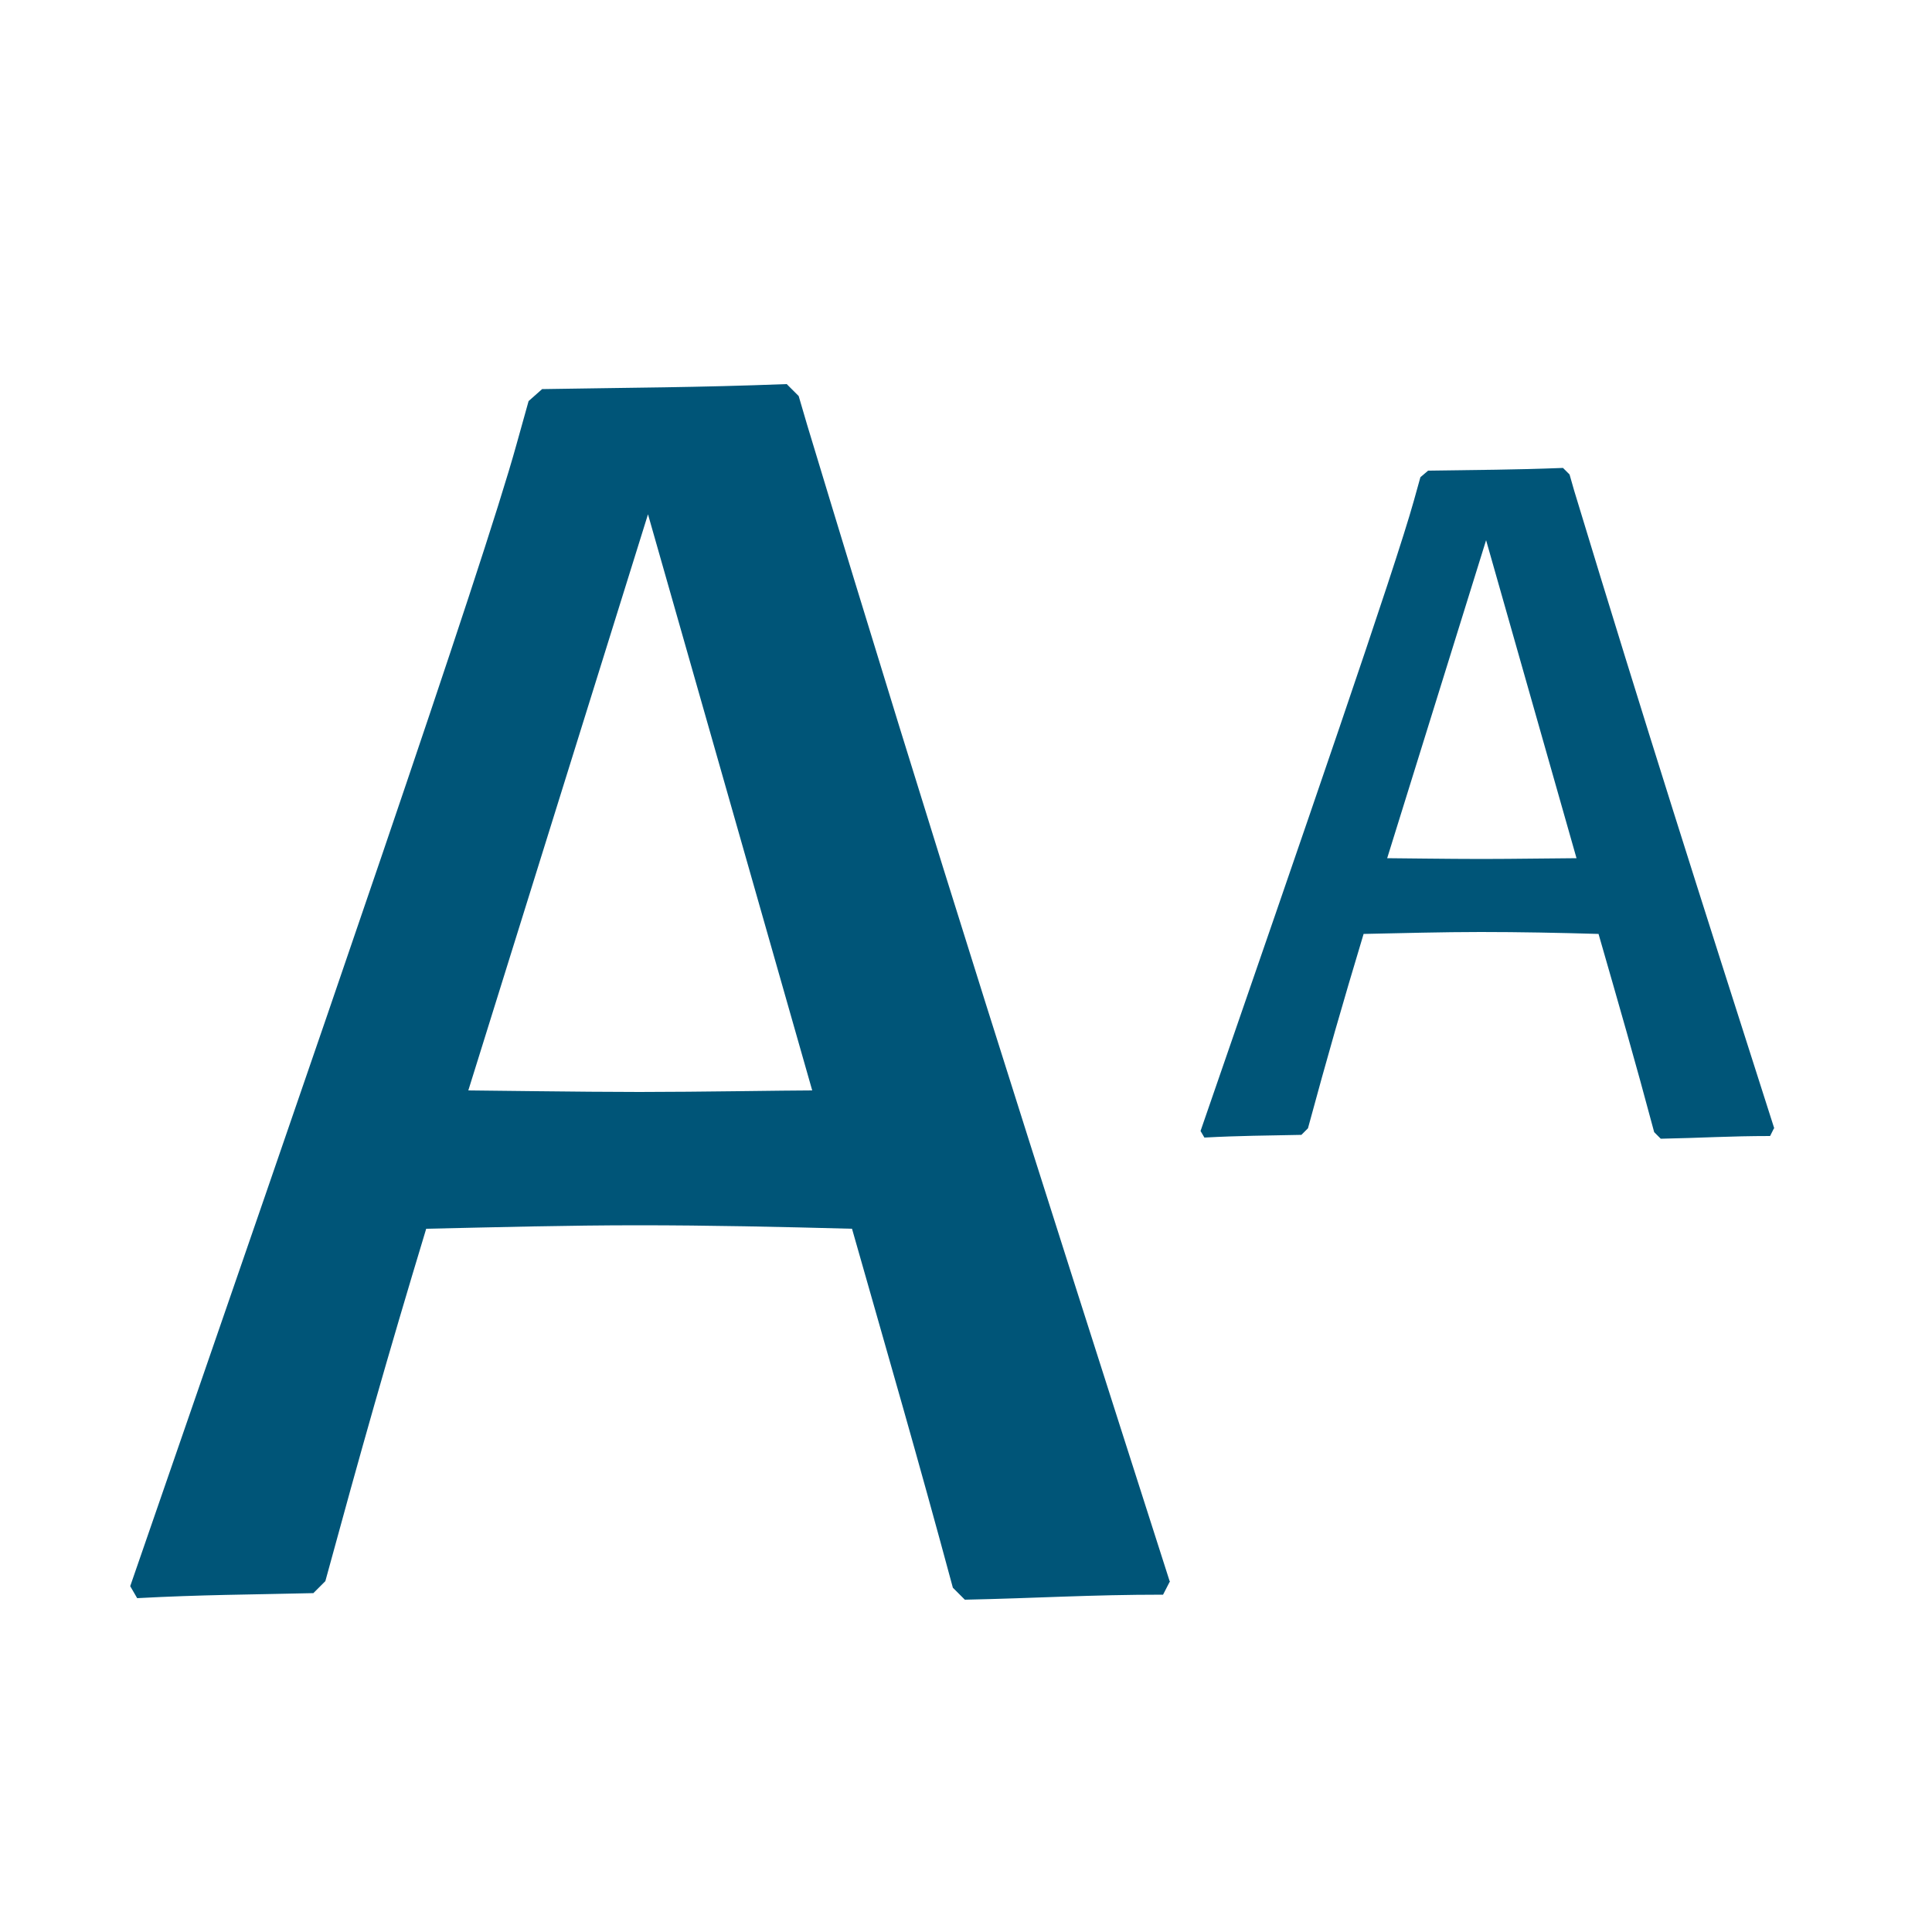
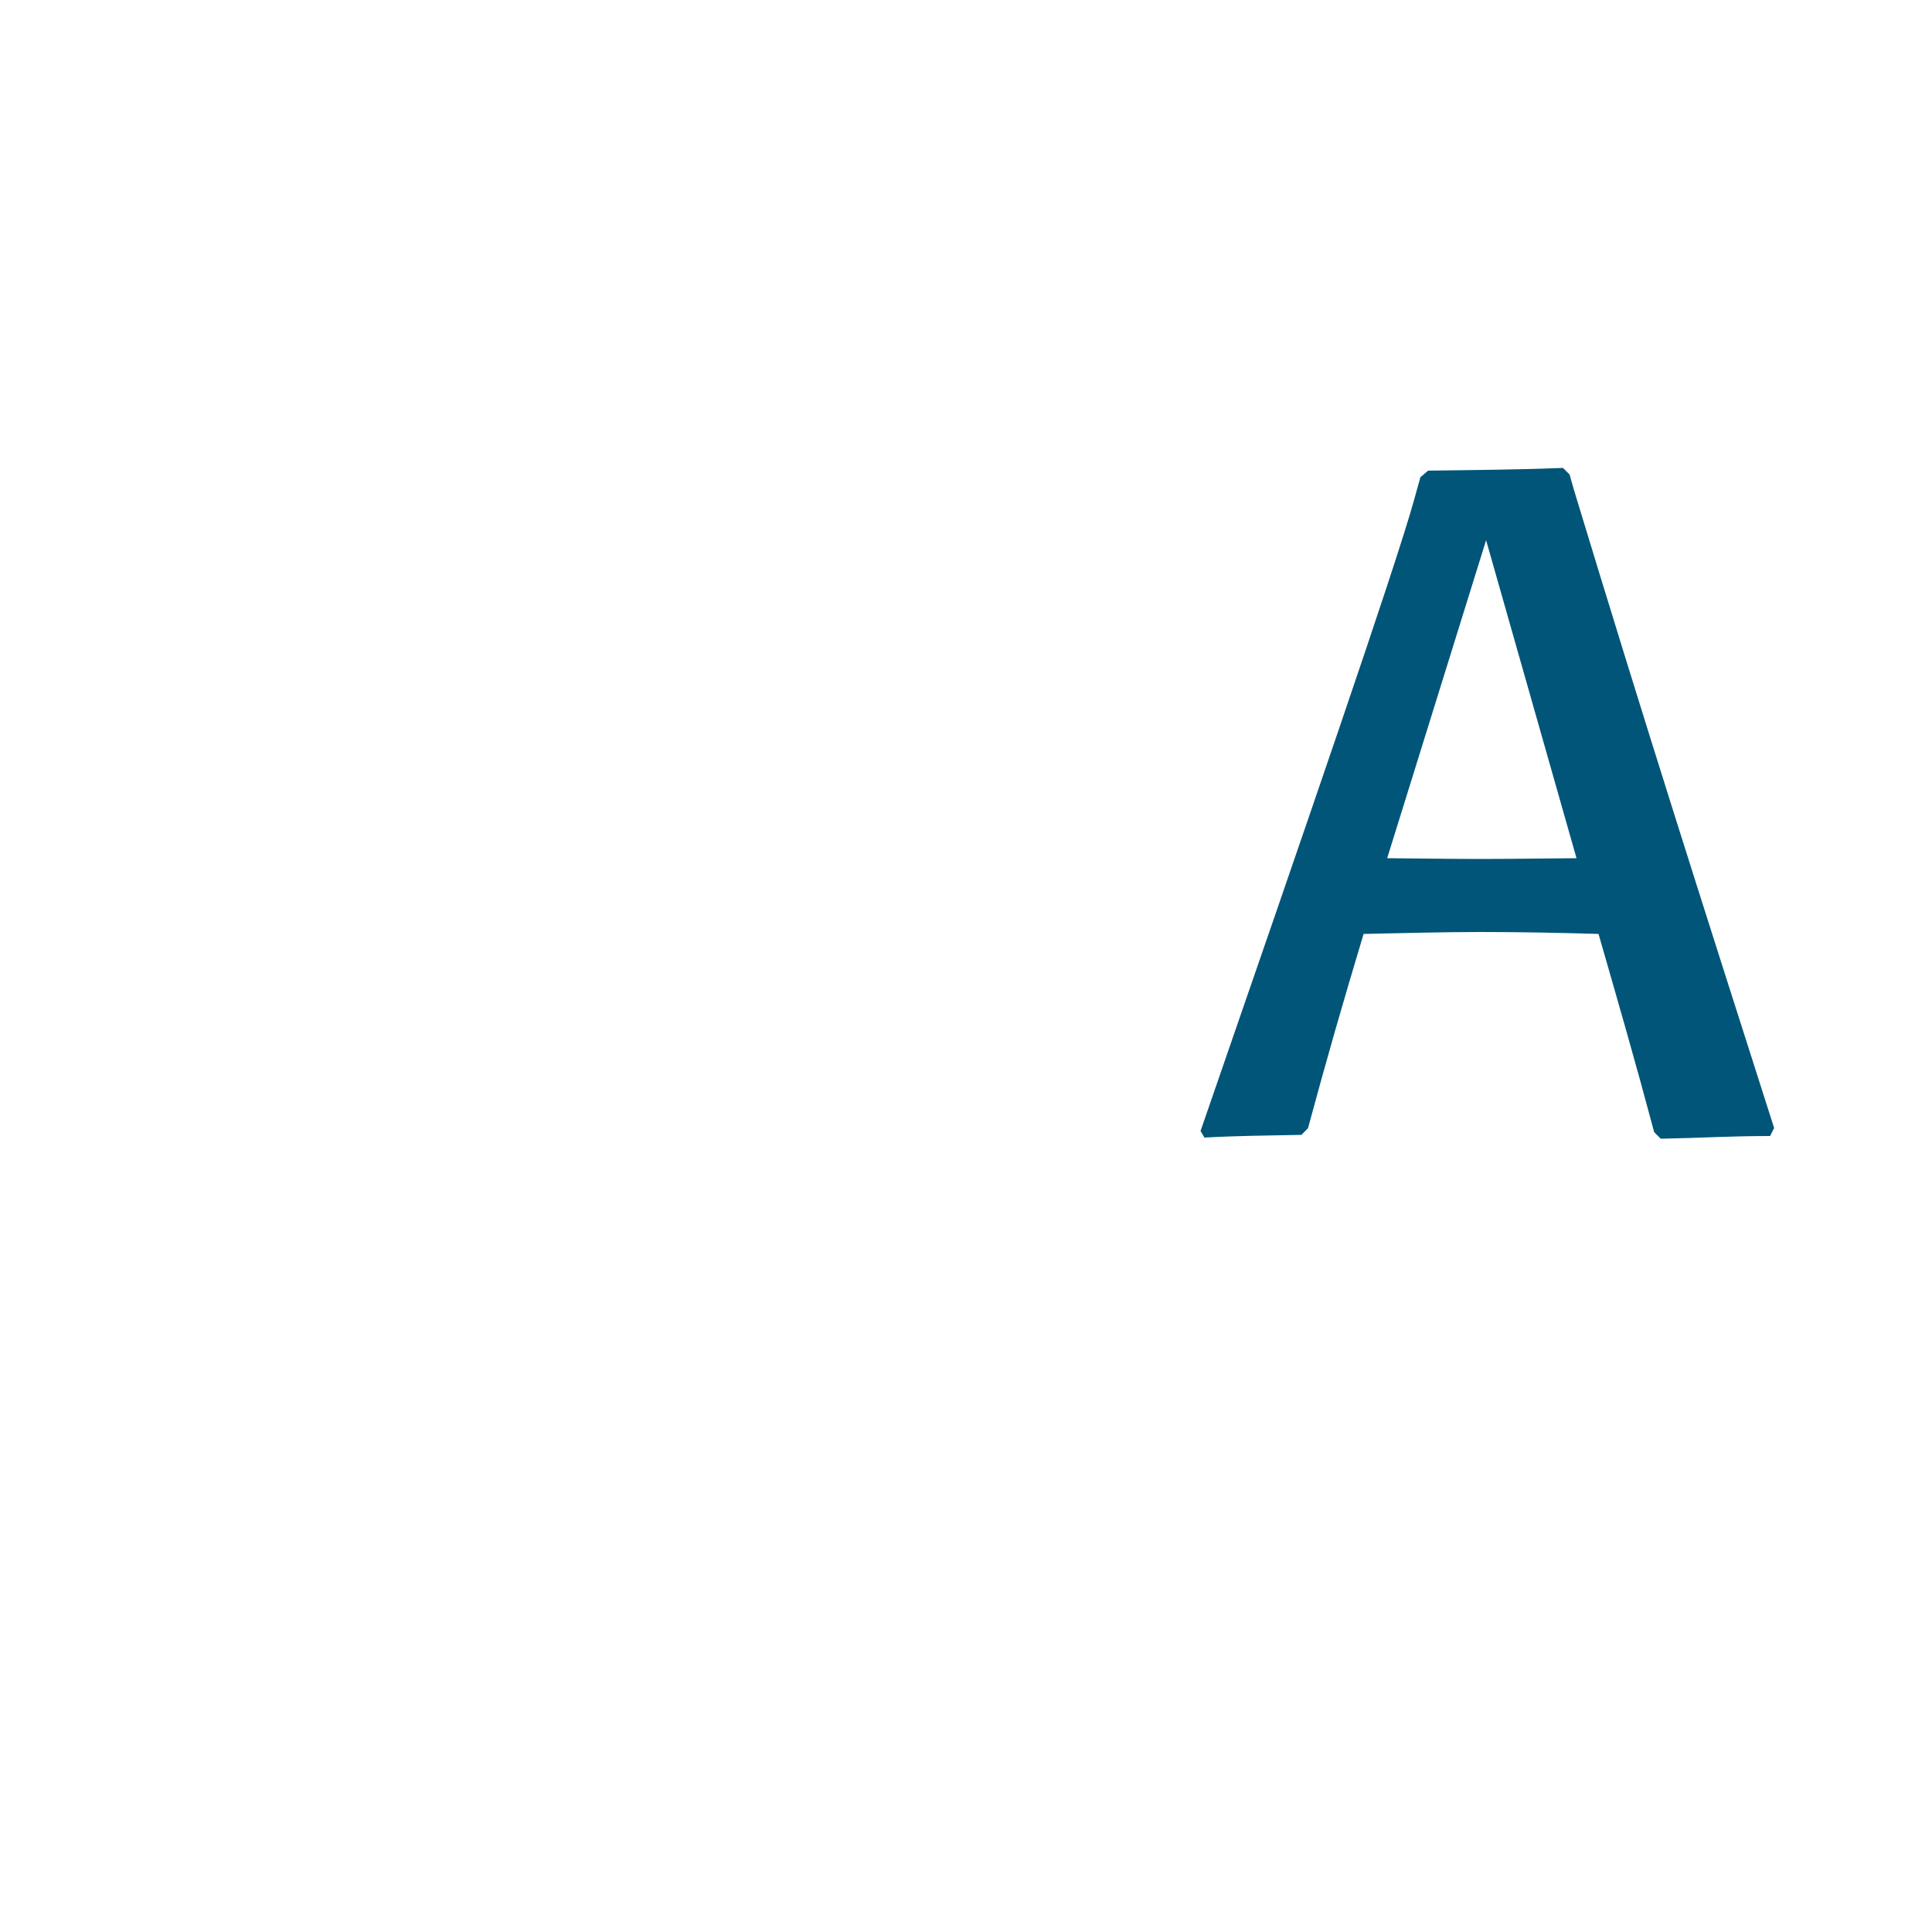
<svg xmlns="http://www.w3.org/2000/svg" id="Ebene_1" viewBox="0 0 50 50">
  <defs>
    <style>.cls-1{fill:#005578;}</style>
  </defs>
-   <path class="cls-1" d="M30.27,40.92c-3.54-11.06-6.02-18.81-9.38-29.92l-.22-.75-.31-.31c-2.35.09-3.98.09-6.33.13l-.35.31-.31,1.11c-.88,3.19-5.09,15.36-10,29.56l.18.31c1.68-.09,2.88-.09,4.56-.13l.31-.31c.93-3.41,1.59-5.75,2.61-9.12,1.81-.04,3.67-.09,5.49-.09s3.67.04,5.53.09c.97,3.41,1.68,5.84,2.61,9.29l.31.31c1.9-.04,3.23-.13,5.13-.13l.18-.35h0ZM21.02,28.22c-.66,0-2.96.04-4.47.04s-4.12-.04-4.43-.04l4.65-14.91,4.25,14.91h0Z" />
  <path class="cls-1" d="M45.92,29.21c-1.95-6.1-3.32-10.38-5.18-16.51l-.12-.42-.17-.17c-1.29.05-2.2.05-3.49.07l-.2.17-.17.61c-.49,1.76-2.81,8.47-5.52,16.31l.1.17c.93-.05,1.59-.05,2.51-.07l.17-.17c.51-1.88.88-3.17,1.44-5.03,1-.02,2.03-.05,3.03-.05s2.03.02,3.05.05c.54,1.88.93,3.22,1.44,5.13l.17.17c1.05-.02,1.78-.07,2.83-.07l.1-.2h0ZM40.81,22.21c-.37,0-1.64.02-2.47.02s-2.27-.02-2.44-.02l2.56-8.23,2.34,8.23h0Z" />
</svg>